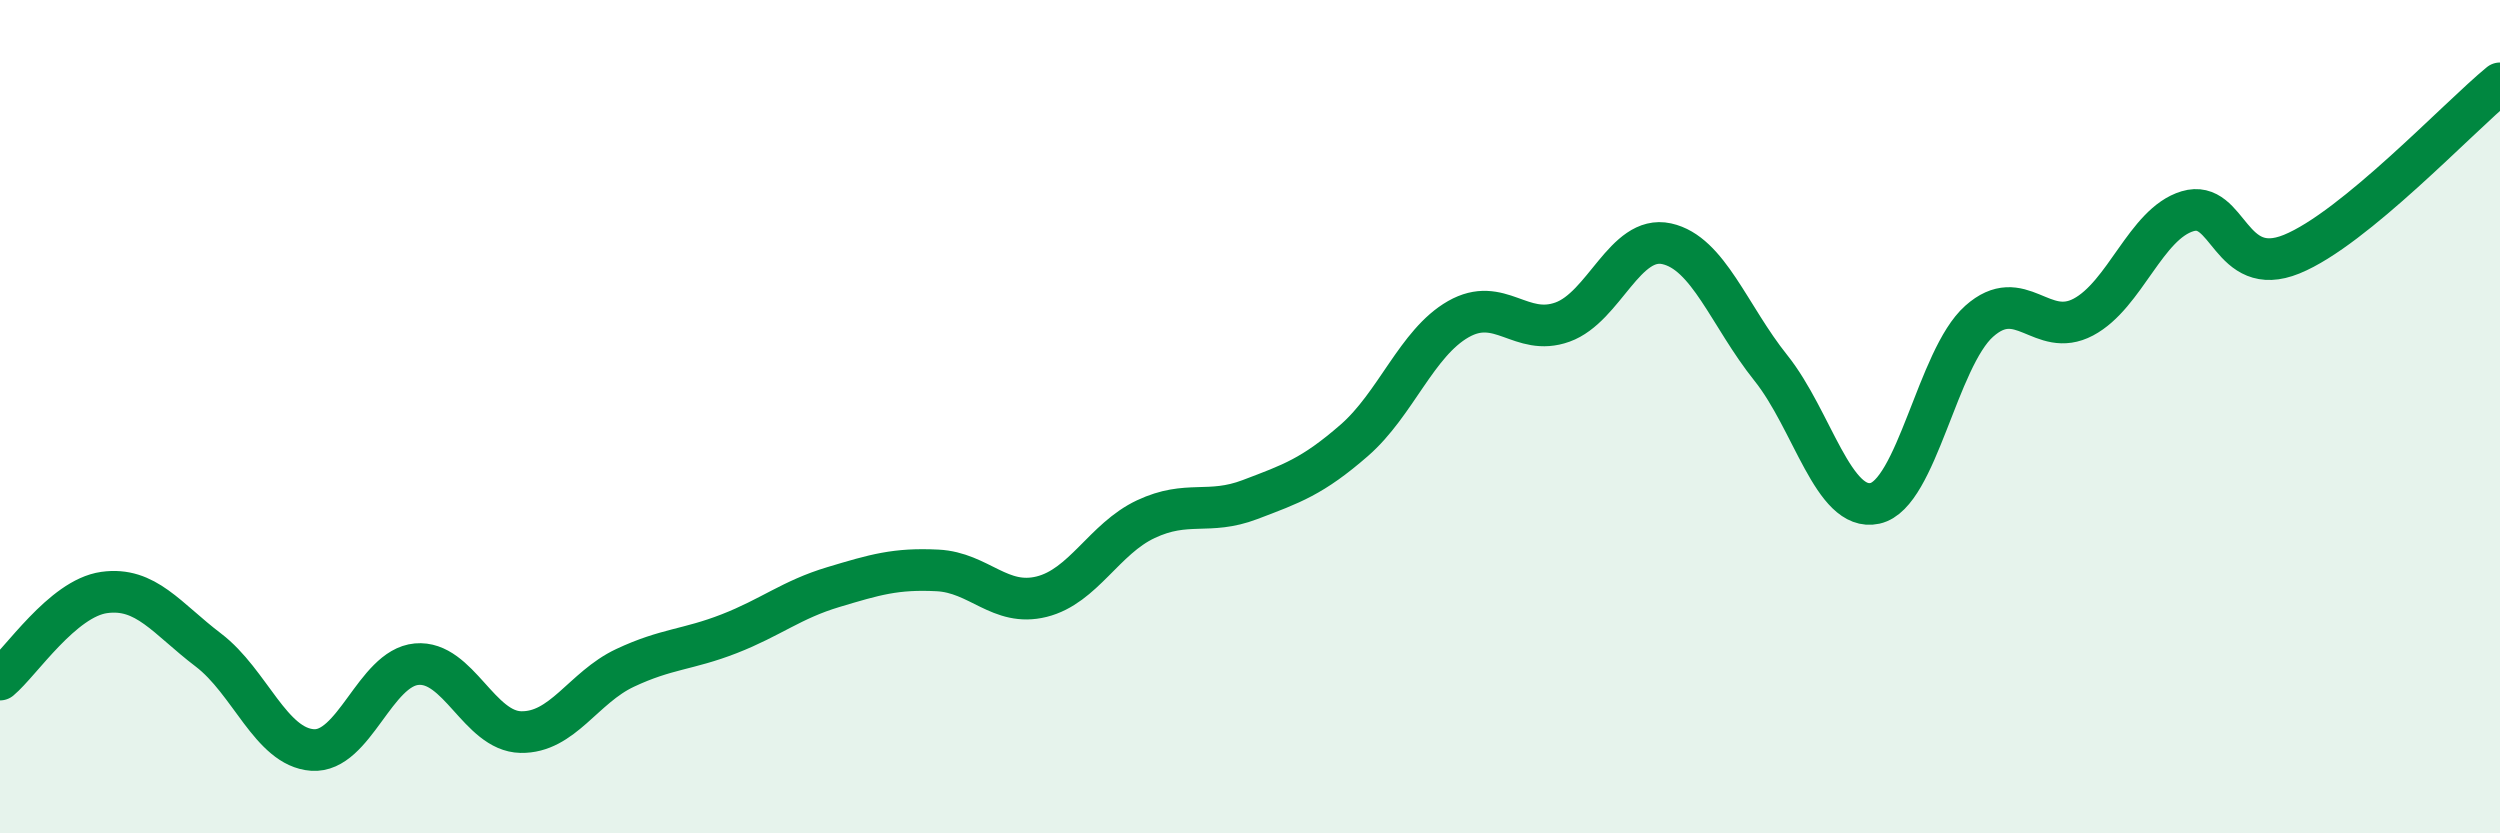
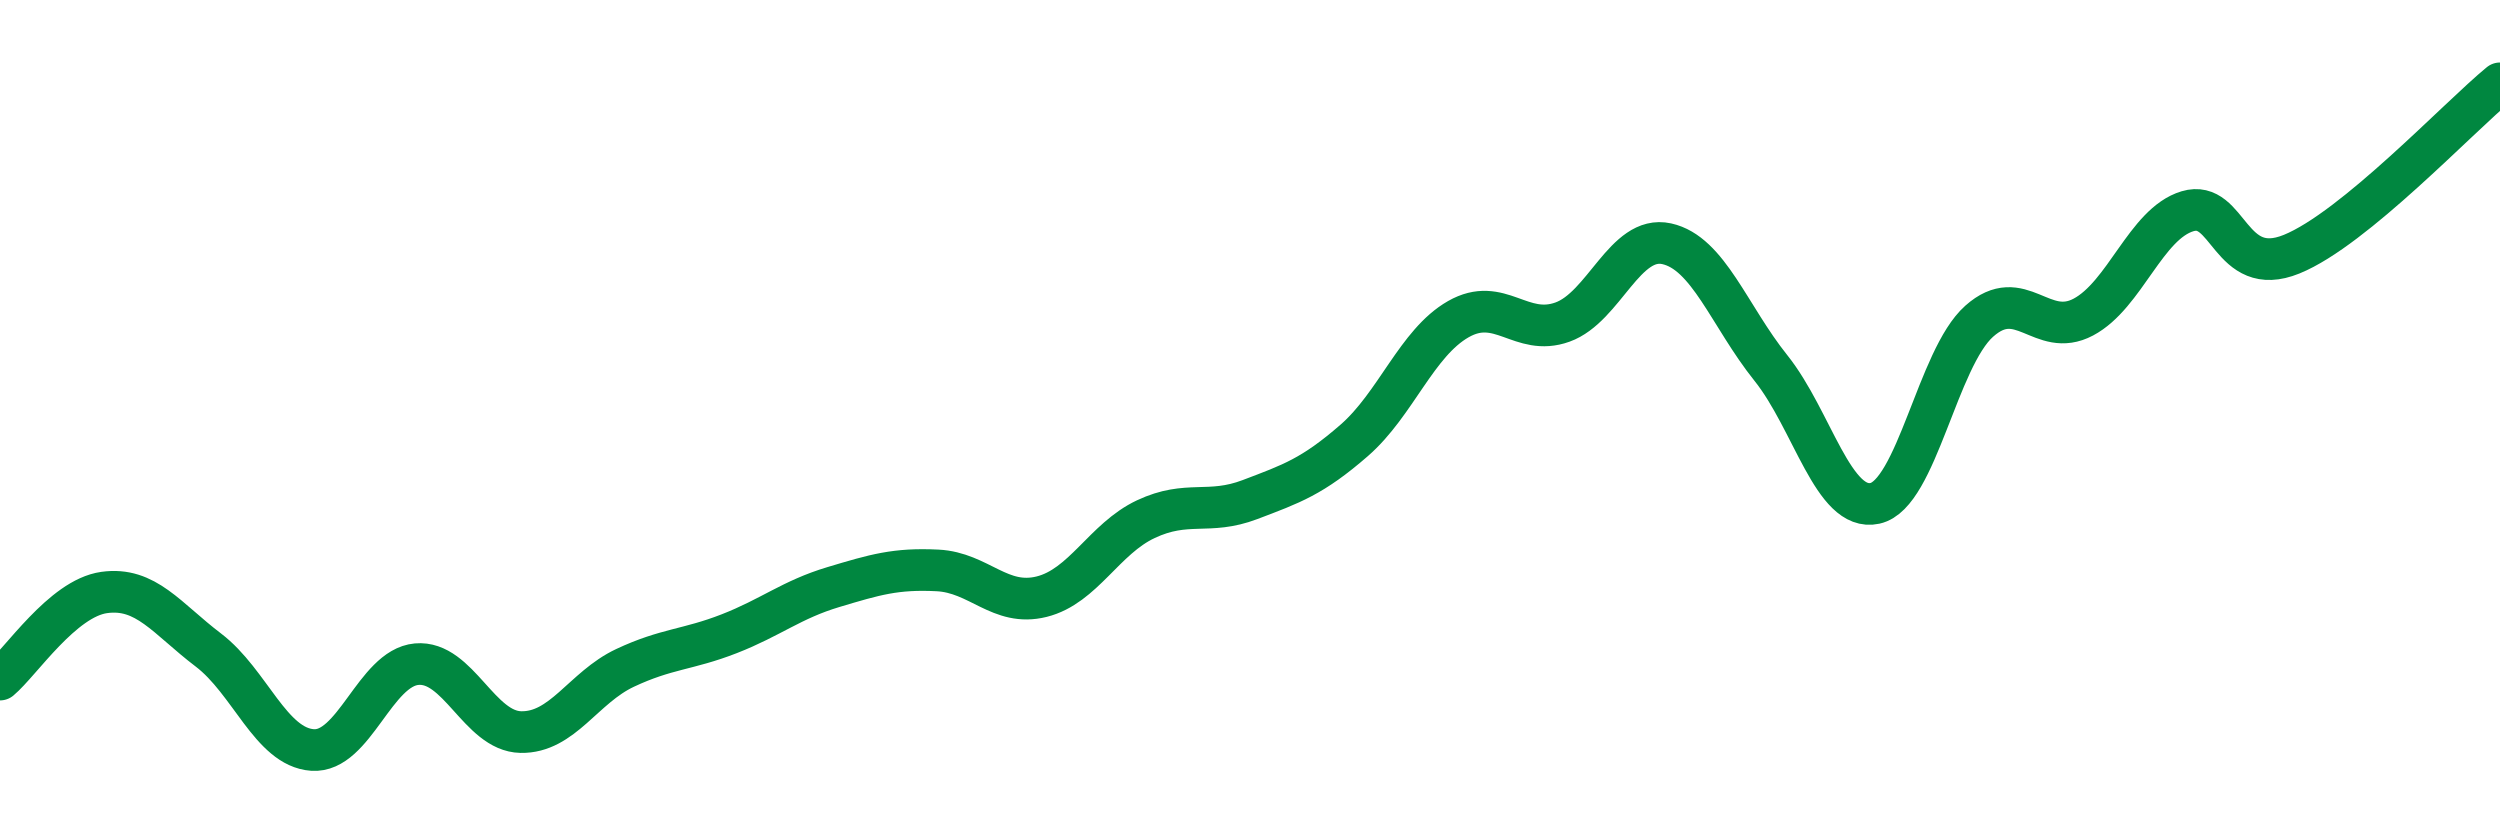
<svg xmlns="http://www.w3.org/2000/svg" width="60" height="20" viewBox="0 0 60 20">
-   <path d="M 0,16.31 C 0.5,15.89 1.5,14.36 2.5,14.22 C 3.5,14.08 4,14.84 5,15.6 C 6,16.36 6.5,17.93 7.5,18 C 8.5,18.07 9,16.03 10,15.94 C 11,15.85 11.5,17.55 12.5,17.57 C 13.5,17.59 14,16.5 15,16.03 C 16,15.56 16.5,15.6 17.5,15.21 C 18.5,14.82 19,14.39 20,14.09 C 21,13.79 21.5,13.64 22.5,13.69 C 23.5,13.74 24,14.57 25,14.32 C 26,14.07 26.5,12.93 27.5,12.46 C 28.5,11.99 29,12.37 30,11.99 C 31,11.61 31.5,11.44 32.5,10.57 C 33.5,9.7 34,8.23 35,7.66 C 36,7.09 36.5,8.09 37.5,7.73 C 38.5,7.37 39,5.63 40,5.85 C 41,6.07 41.5,7.58 42.5,8.83 C 43.5,10.08 44,12.3 45,12.08 C 46,11.86 46.5,8.6 47.5,7.71 C 48.5,6.82 49,8.14 50,7.61 C 51,7.08 51.5,5.37 52.5,5.07 C 53.5,4.77 53.5,6.71 55,6.1 C 56.5,5.49 59,2.82 60,2L60 20L0 20Z" fill="#008740" opacity="0.1" stroke-linecap="round" stroke-linejoin="round" />
  <path d="M 0,16.31 C 0.5,15.89 1.5,14.36 2.5,14.22 C 3.5,14.08 4,14.84 5,15.6 C 6,16.36 6.5,17.93 7.5,18 C 8.5,18.07 9,16.03 10,15.94 C 11,15.85 11.5,17.55 12.5,17.57 C 13.5,17.59 14,16.5 15,16.03 C 16,15.56 16.5,15.6 17.5,15.21 C 18.5,14.82 19,14.39 20,14.09 C 21,13.79 21.5,13.64 22.5,13.69 C 23.5,13.74 24,14.57 25,14.32 C 26,14.07 26.5,12.93 27.5,12.46 C 28.5,11.99 29,12.37 30,11.99 C 31,11.61 31.5,11.44 32.5,10.57 C 33.5,9.7 34,8.23 35,7.66 C 36,7.09 36.5,8.09 37.5,7.73 C 38.5,7.37 39,5.63 40,5.85 C 41,6.07 41.5,7.58 42.5,8.83 C 43.5,10.08 44,12.3 45,12.08 C 46,11.86 46.5,8.6 47.5,7.71 C 48.5,6.82 49,8.14 50,7.61 C 51,7.08 51.5,5.37 52.5,5.07 C 53.5,4.77 53.5,6.71 55,6.1 C 56.5,5.49 59,2.82 60,2" stroke="#008740" stroke-width="1" fill="none" stroke-linecap="round" stroke-linejoin="round" />
</svg>